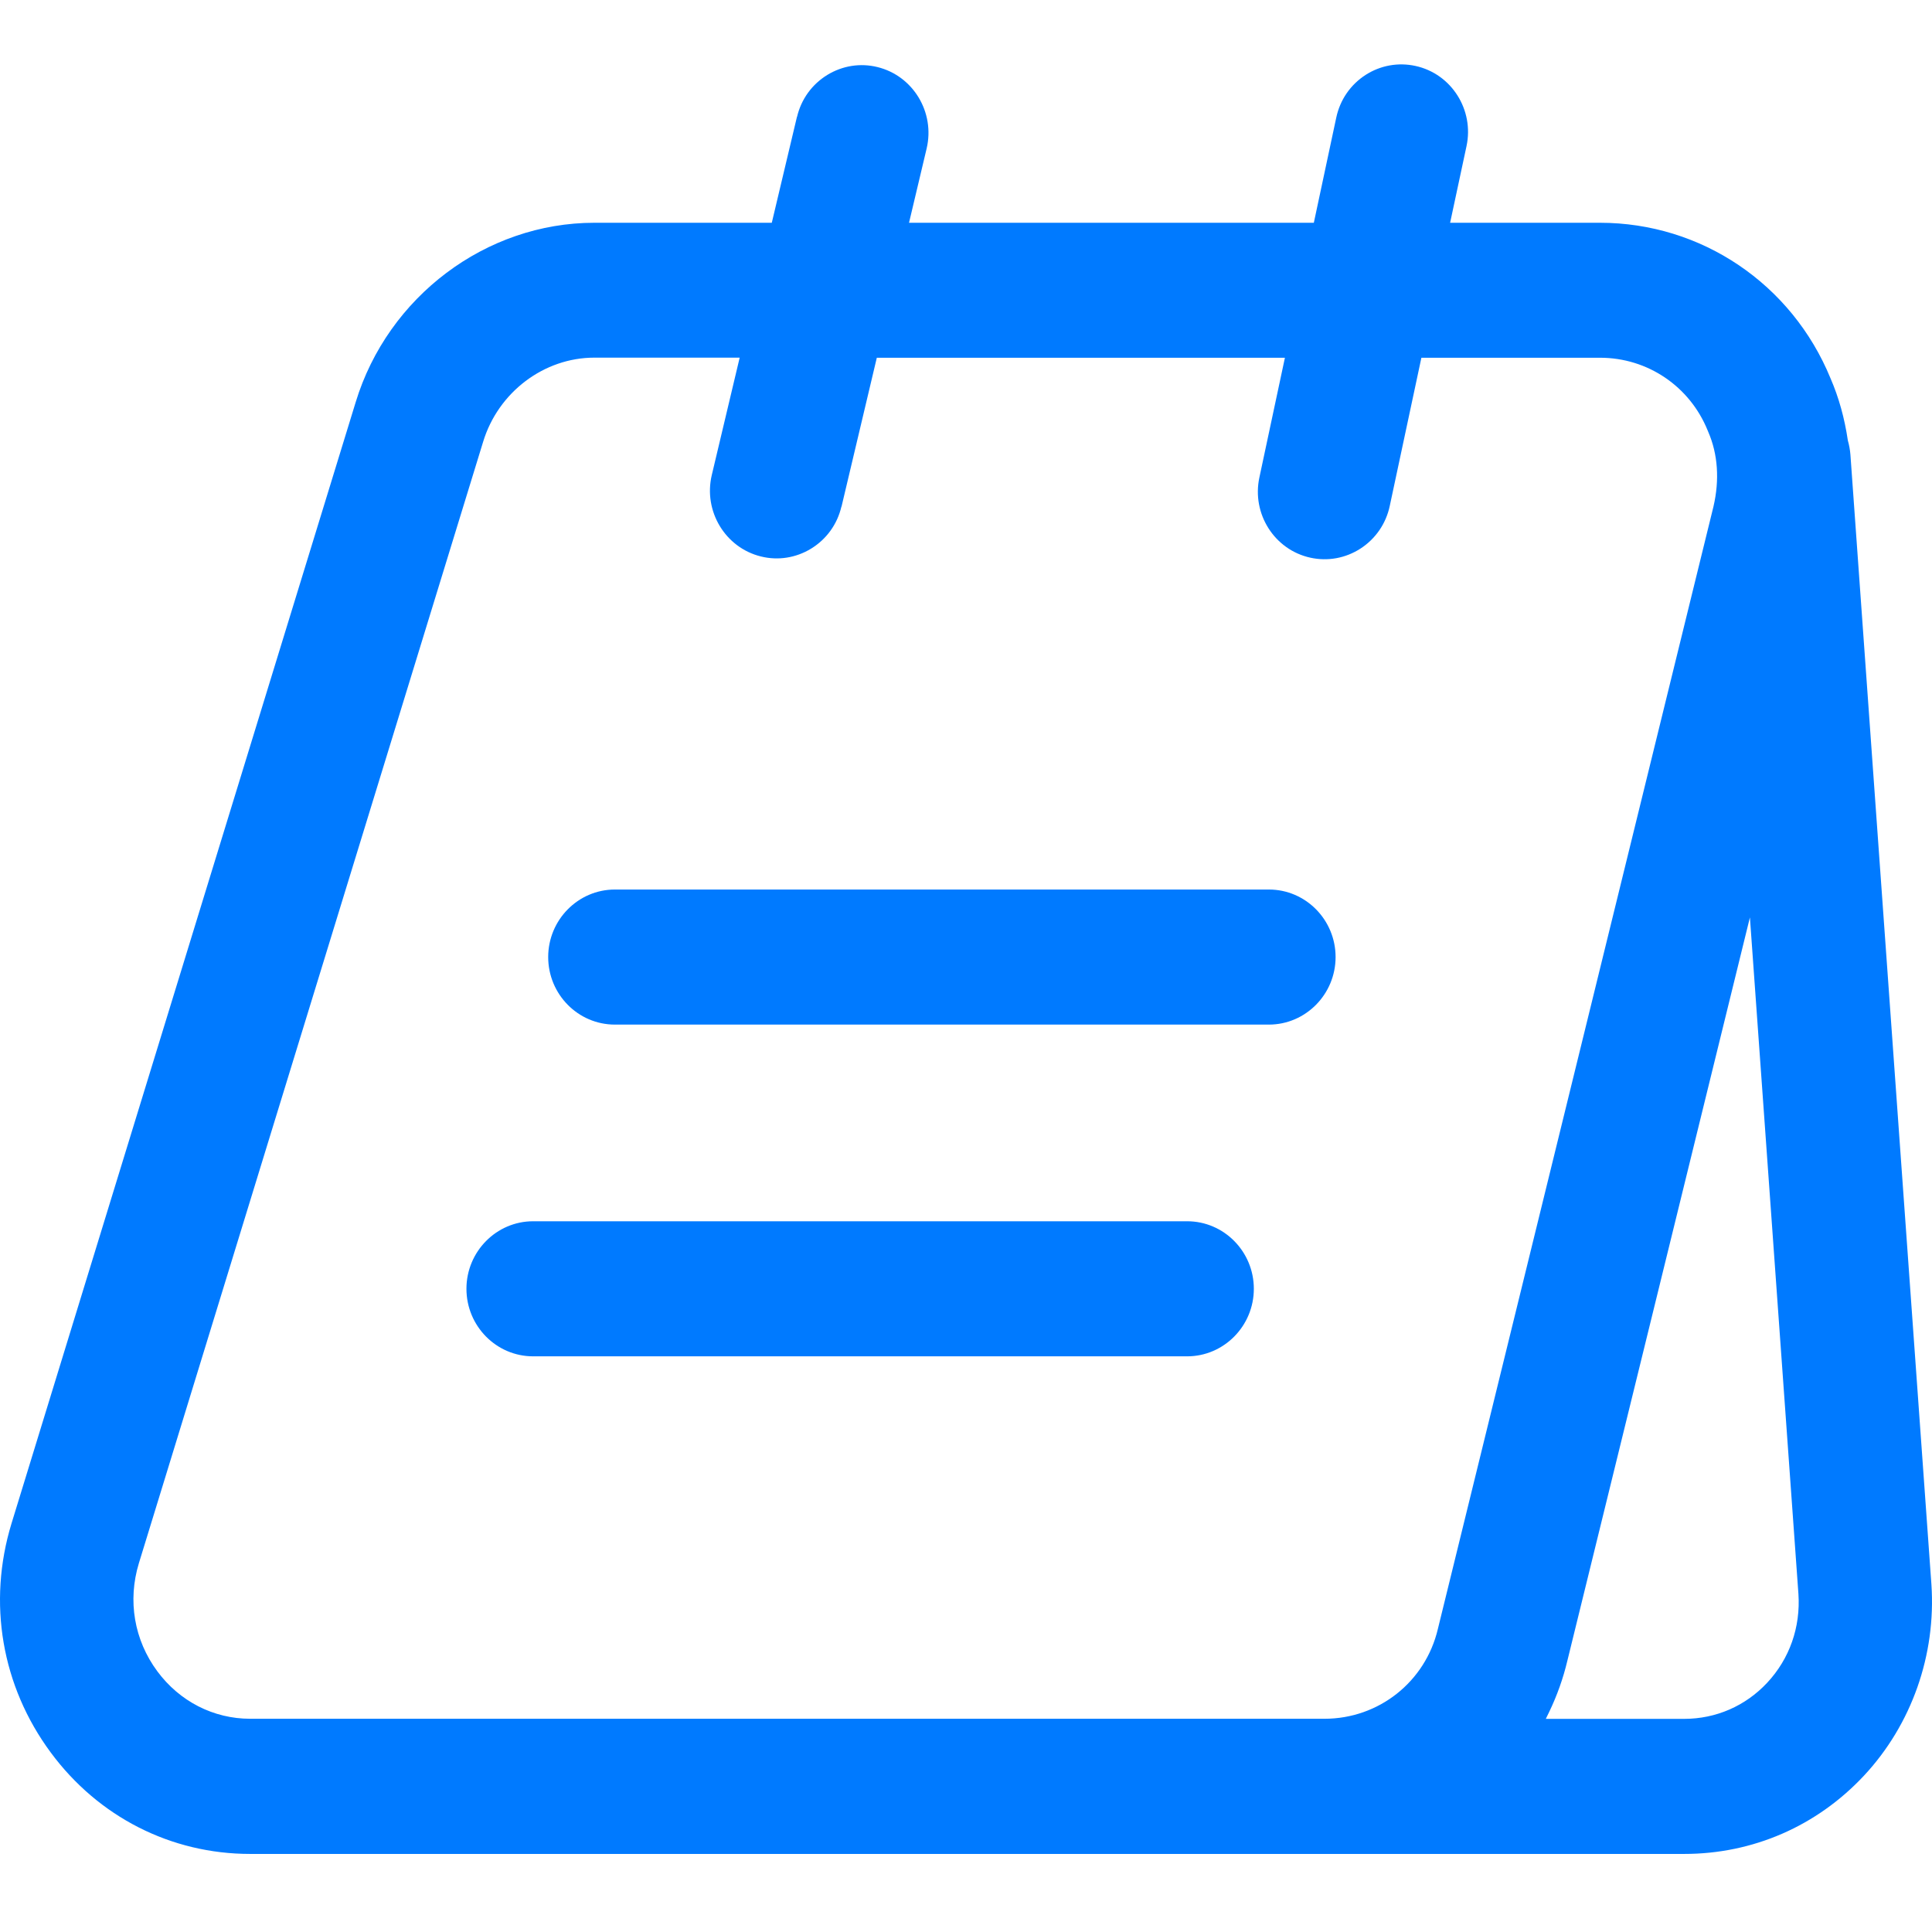
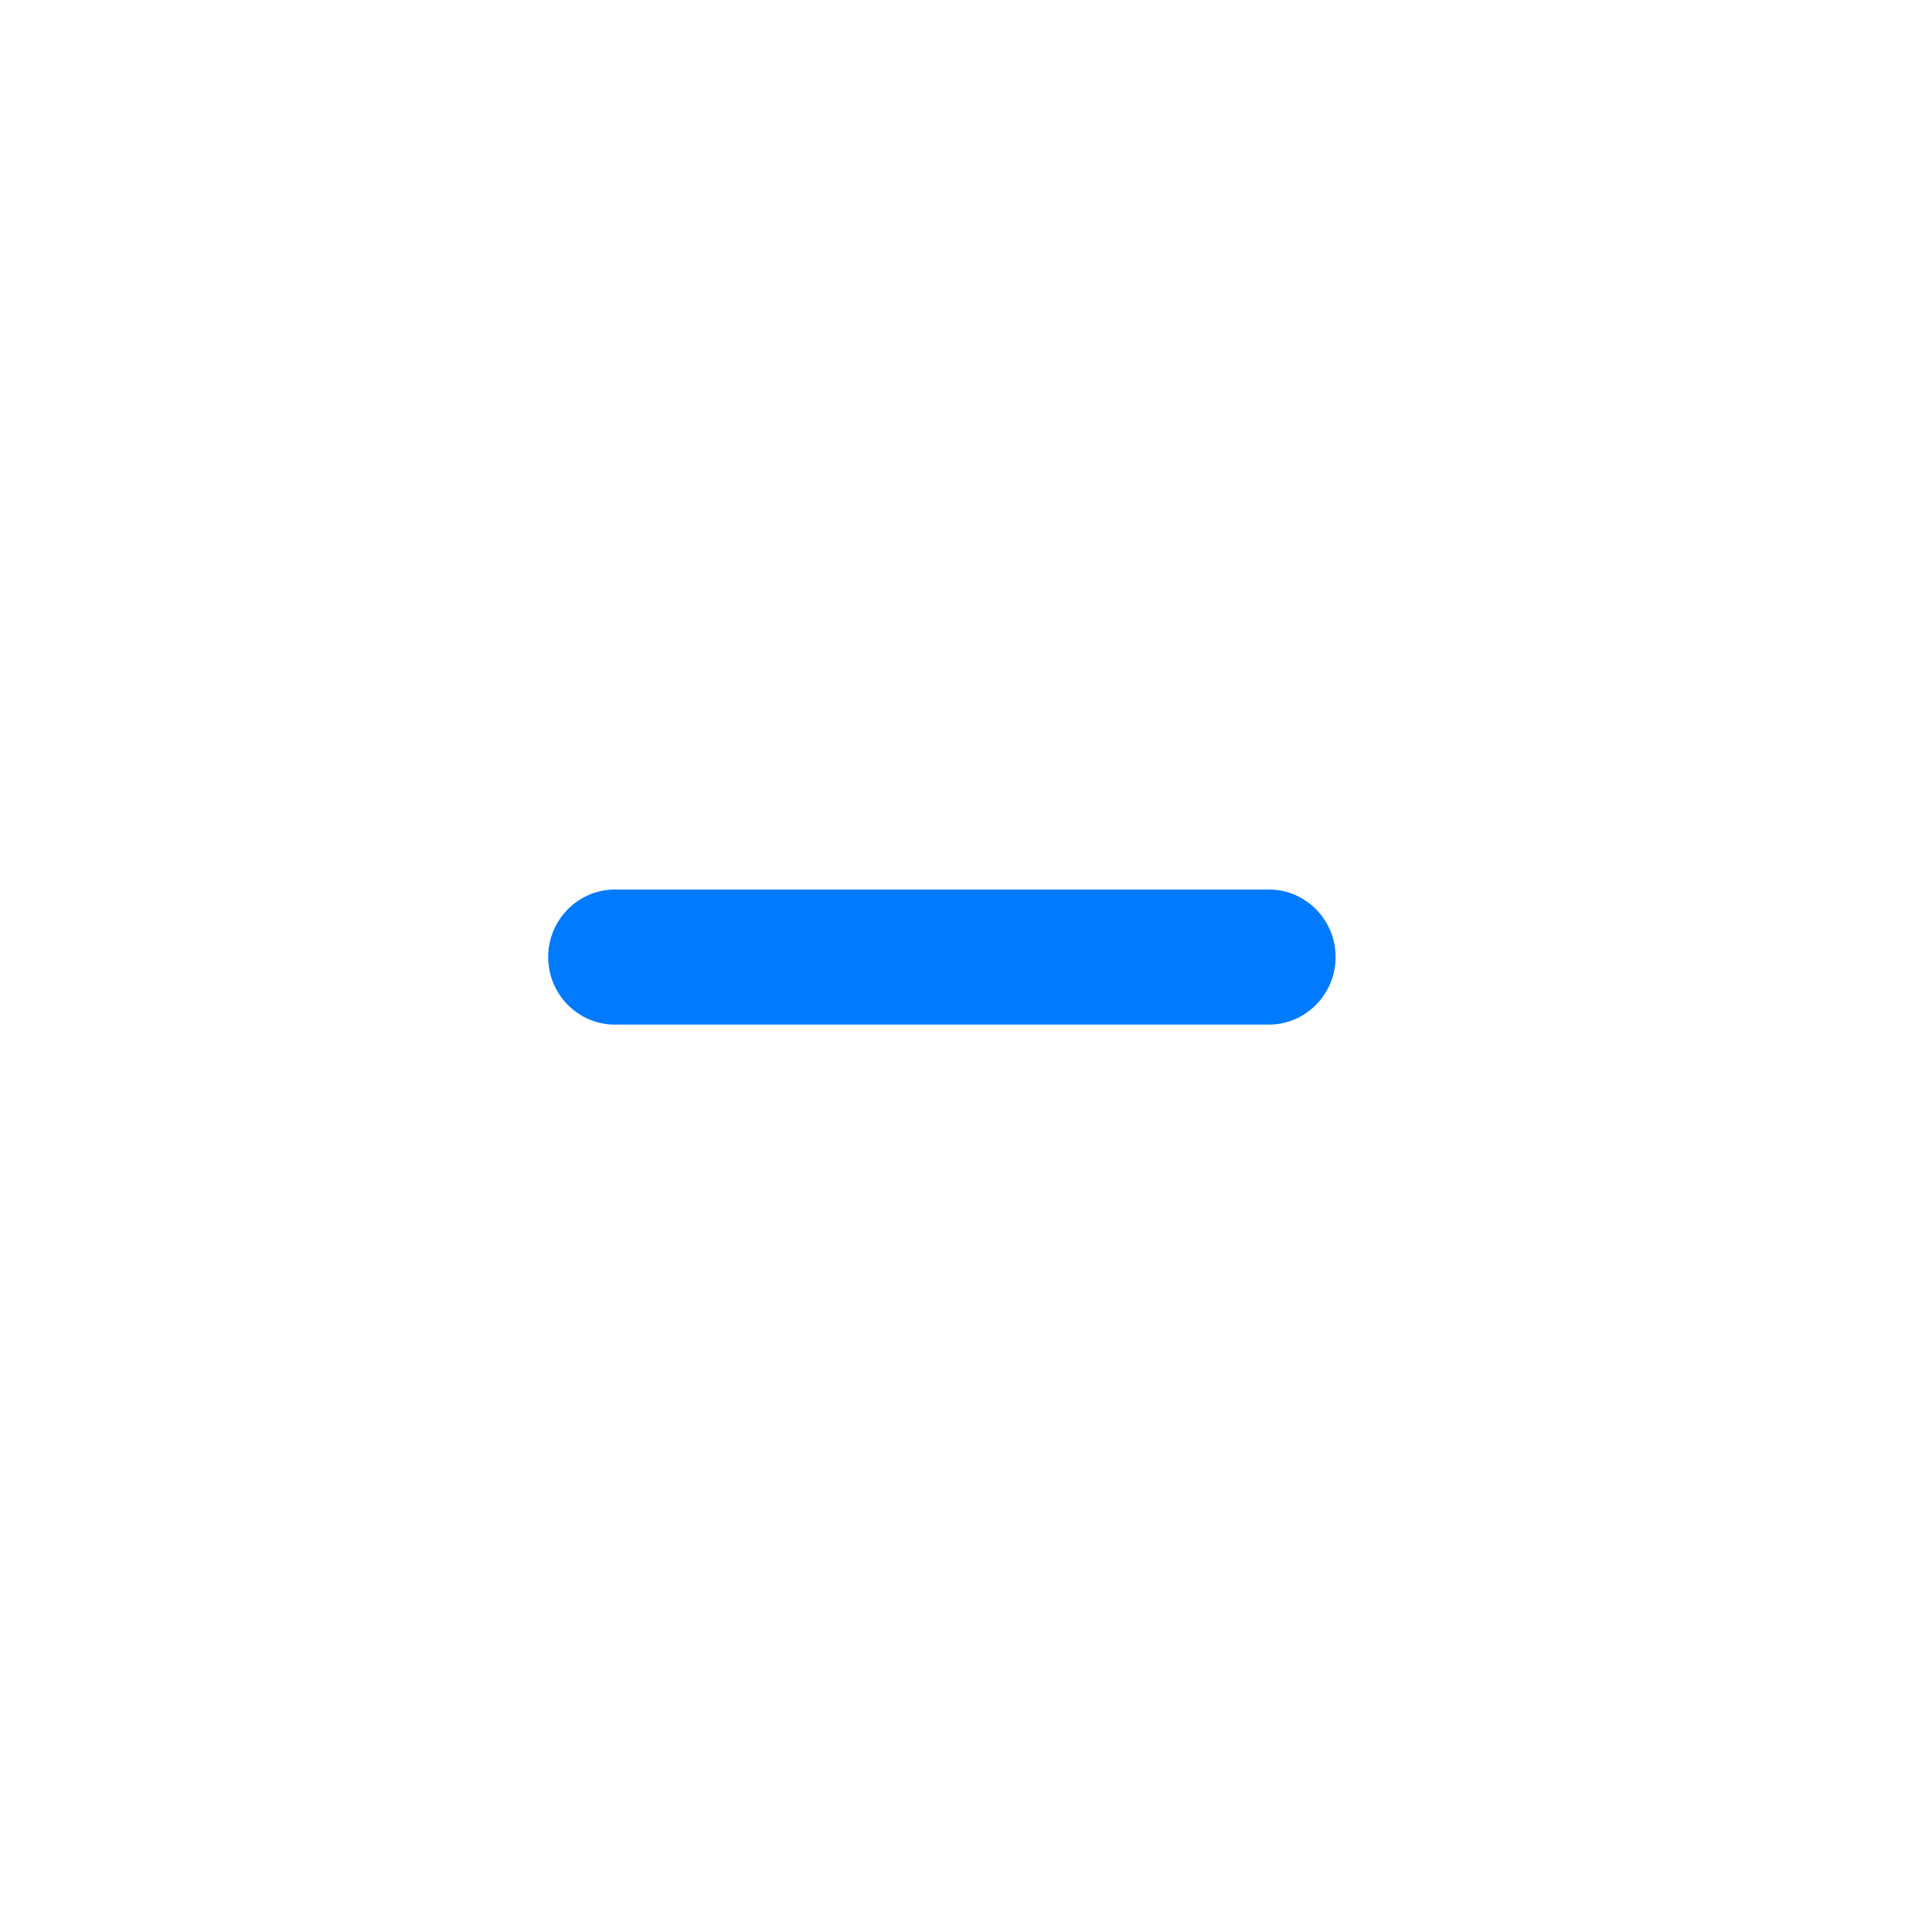
<svg xmlns="http://www.w3.org/2000/svg" width="500" height="500" viewBox="0 0 500 500" fill="none">
-   <path d="M137.973 316.062C128.466 316.062 120.715 323.911 120.715 333.54C120.715 343.168 128.442 351.017 137.973 351.017H307.234C316.74 351.017 324.492 343.168 324.492 333.54C324.492 323.911 316.765 316.062 307.234 316.062H137.973Z" fill="#007AFF" />
  <path d="M328.391 230.21H159.13C149.623 230.21 141.872 238.059 141.872 247.687C141.872 257.315 149.599 265.164 159.13 265.164H328.391C337.897 265.164 345.649 257.315 345.649 247.687C345.649 238.059 337.922 230.21 328.391 230.21Z" fill="#007AFF" />
-   <path d="M206.247 30.253L199.739 57.652H153.816C125.785 57.652 100.386 76.738 92.049 104.088L2.982 394.26C-3.282 414.761 0.423 436.382 13.147 453.567C25.481 470.24 44.274 479.796 64.749 479.796H435.862C453.656 479.796 470.182 472.605 482.394 459.539C494.728 446.328 501.09 428.265 499.847 410.032L478.884 117.641C478.786 116.447 478.567 115.204 478.226 114.009C477.372 108.232 475.886 102.869 473.741 97.921C463.698 73.448 440.274 57.652 414.07 57.652H375.289L379.53 37.834C381.554 28.425 375.631 19.089 366.319 17.066C361.859 16.091 357.276 16.919 353.425 19.381C349.5 21.916 346.795 25.841 345.82 30.448L340.018 57.652H235.254L239.812 38.444C242.03 29.083 236.327 19.625 227.088 17.358C222.652 16.261 218.045 16.993 214.121 19.381C210.147 21.819 207.344 25.671 206.272 30.253H206.247ZM465.429 412.469C466.014 421.123 463.138 429.289 457.336 435.505C451.706 441.525 444.076 444.841 435.862 444.841H400.055L400.908 443.086C402.979 438.795 404.564 434.31 405.637 429.776L452.876 237.425L465.429 412.469ZM217.777 131.146L226.918 92.583H332.535L325.929 123.565C323.906 132.974 329.83 142.31 339.141 144.333C343.602 145.308 348.184 144.479 352.06 141.993C355.984 139.458 358.69 135.533 359.665 130.951L367.855 92.583H414.095C426.38 92.583 437.3 99.969 441.931 111.377L442.102 111.791C444.588 117.519 445.051 124.198 443.442 131.097L372.121 421.562C368.903 435.236 356.838 444.816 342.773 444.816H64.749C55.267 444.816 46.492 440.331 40.715 432.531C34.719 424.438 32.988 414.249 35.938 404.571L125.029 114.35C128.929 101.504 140.776 92.558 153.816 92.558H191.427L184.212 122.931C181.994 132.291 187.698 141.749 196.936 144.016C201.372 145.113 205.979 144.382 209.904 141.993C213.877 139.555 216.68 135.704 217.753 131.121L217.777 131.146Z" fill="#007AFF" />
</svg>